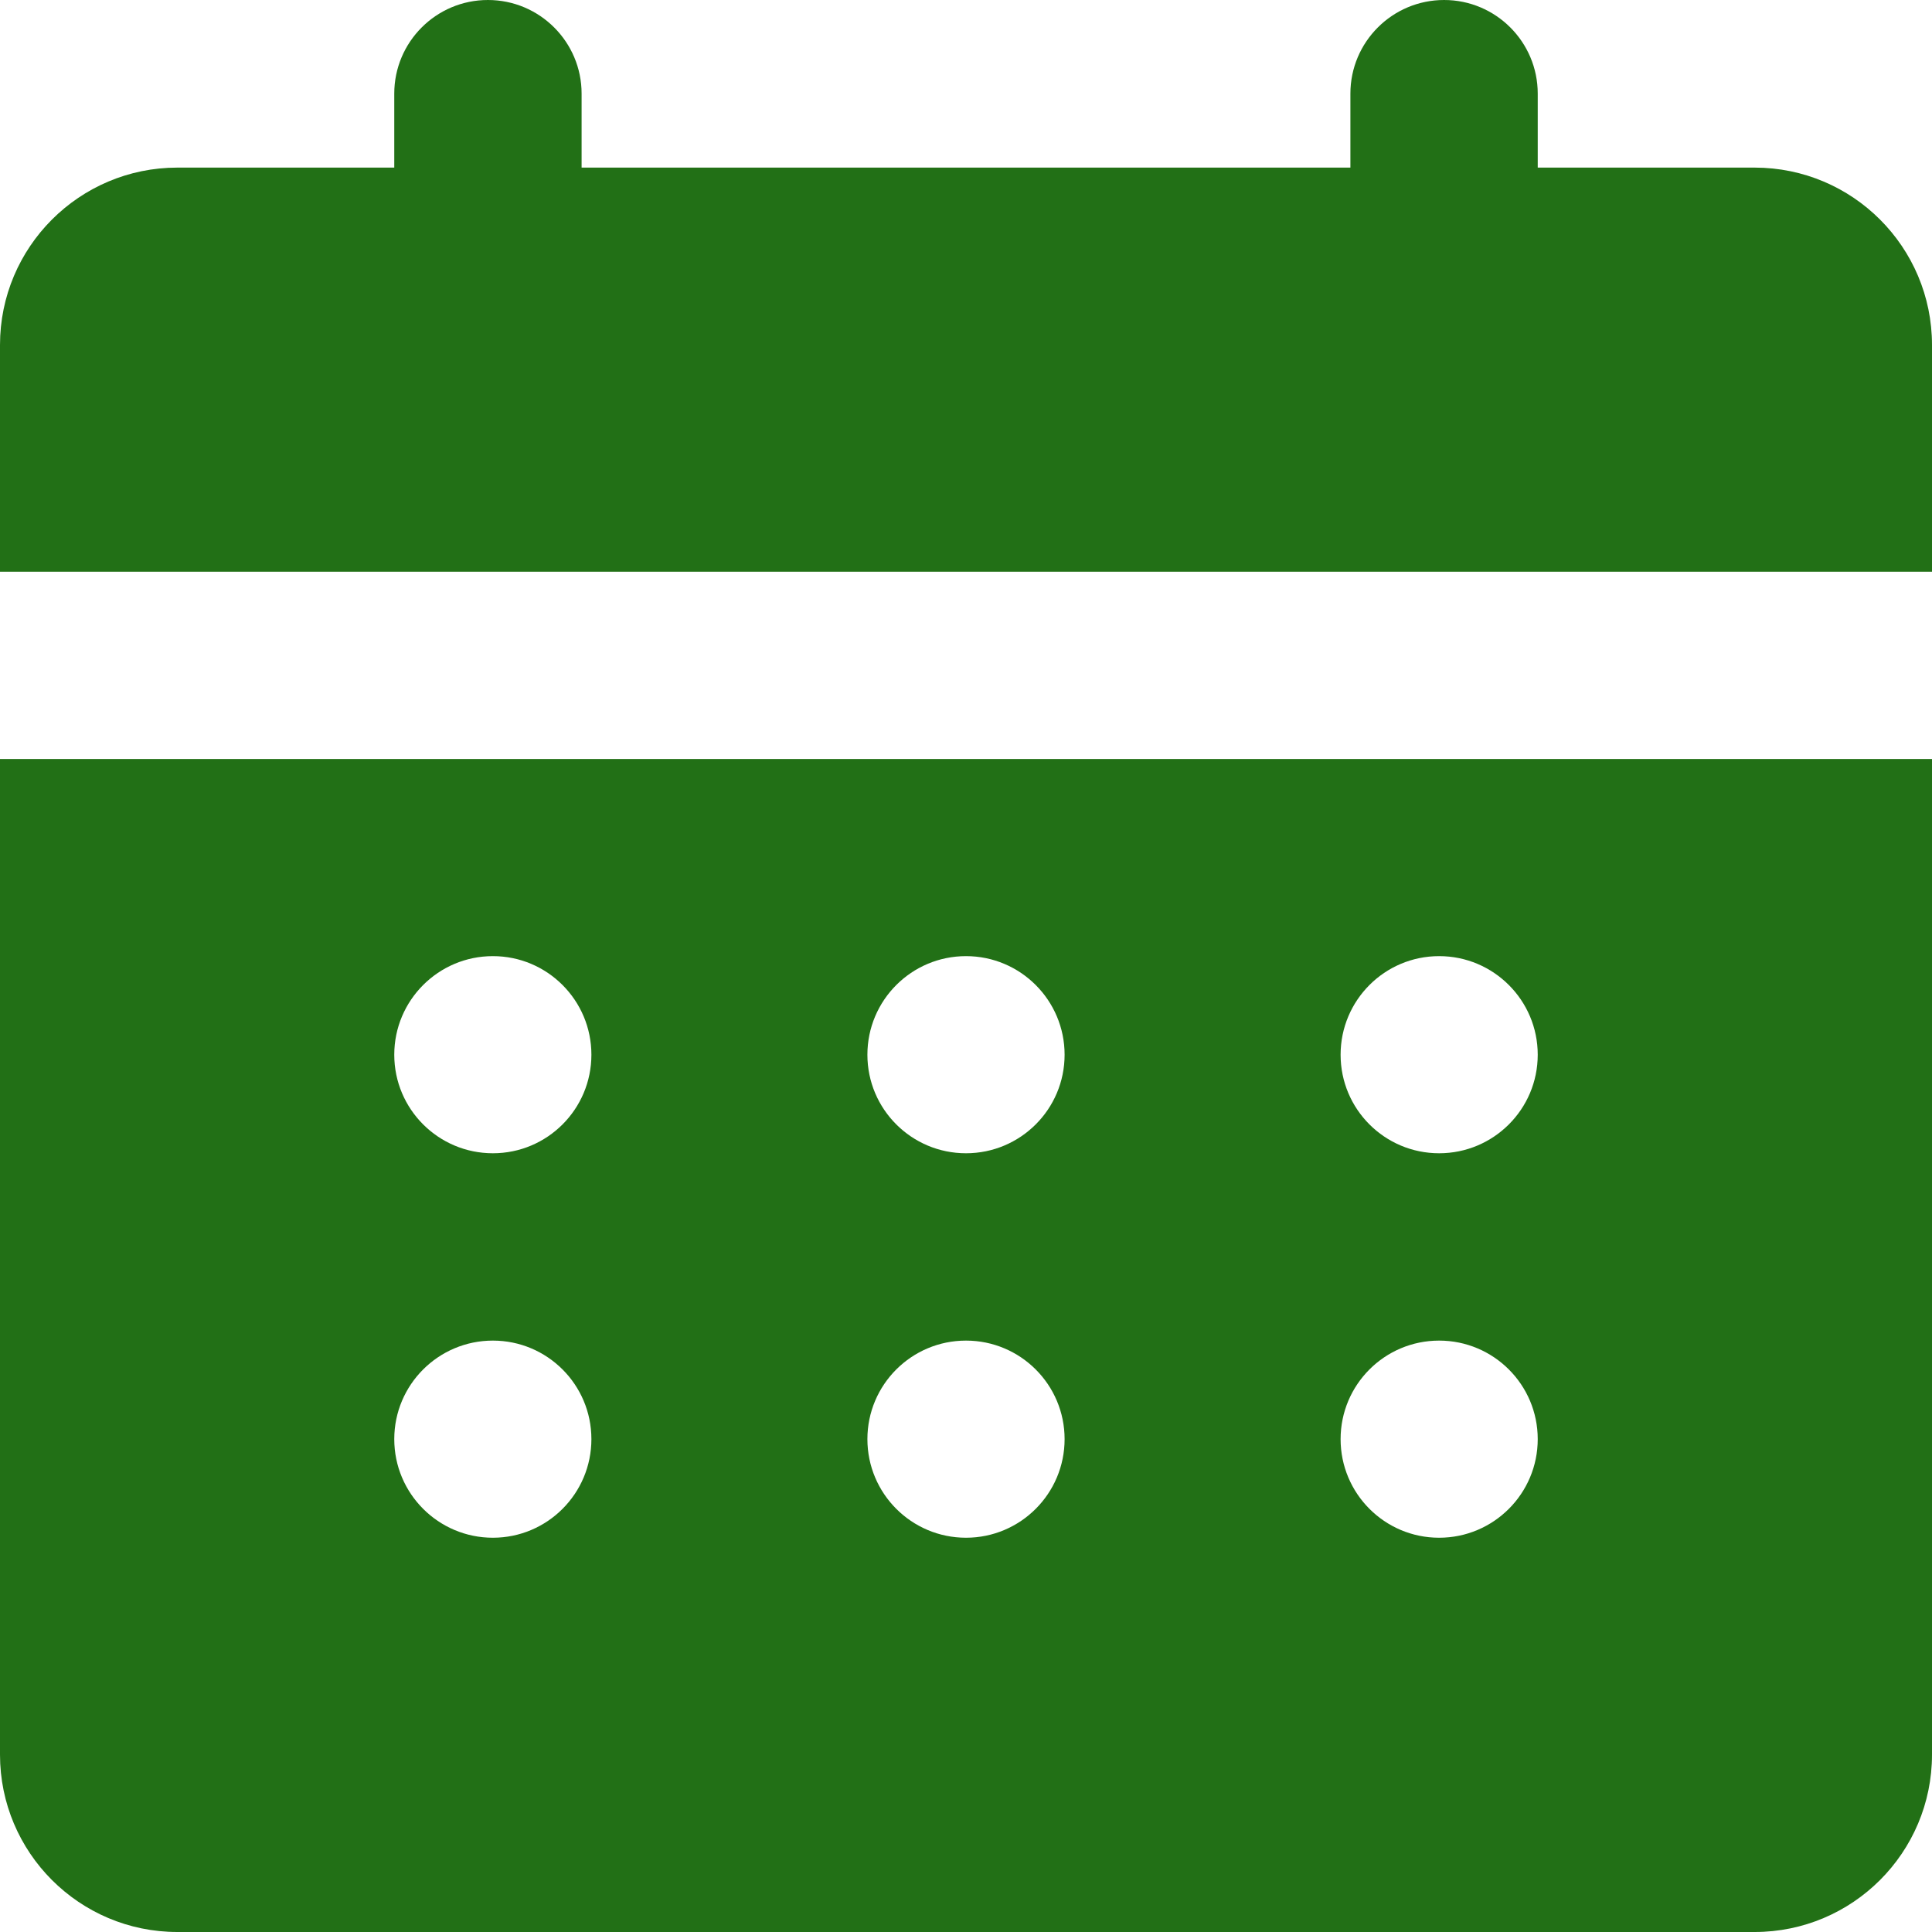
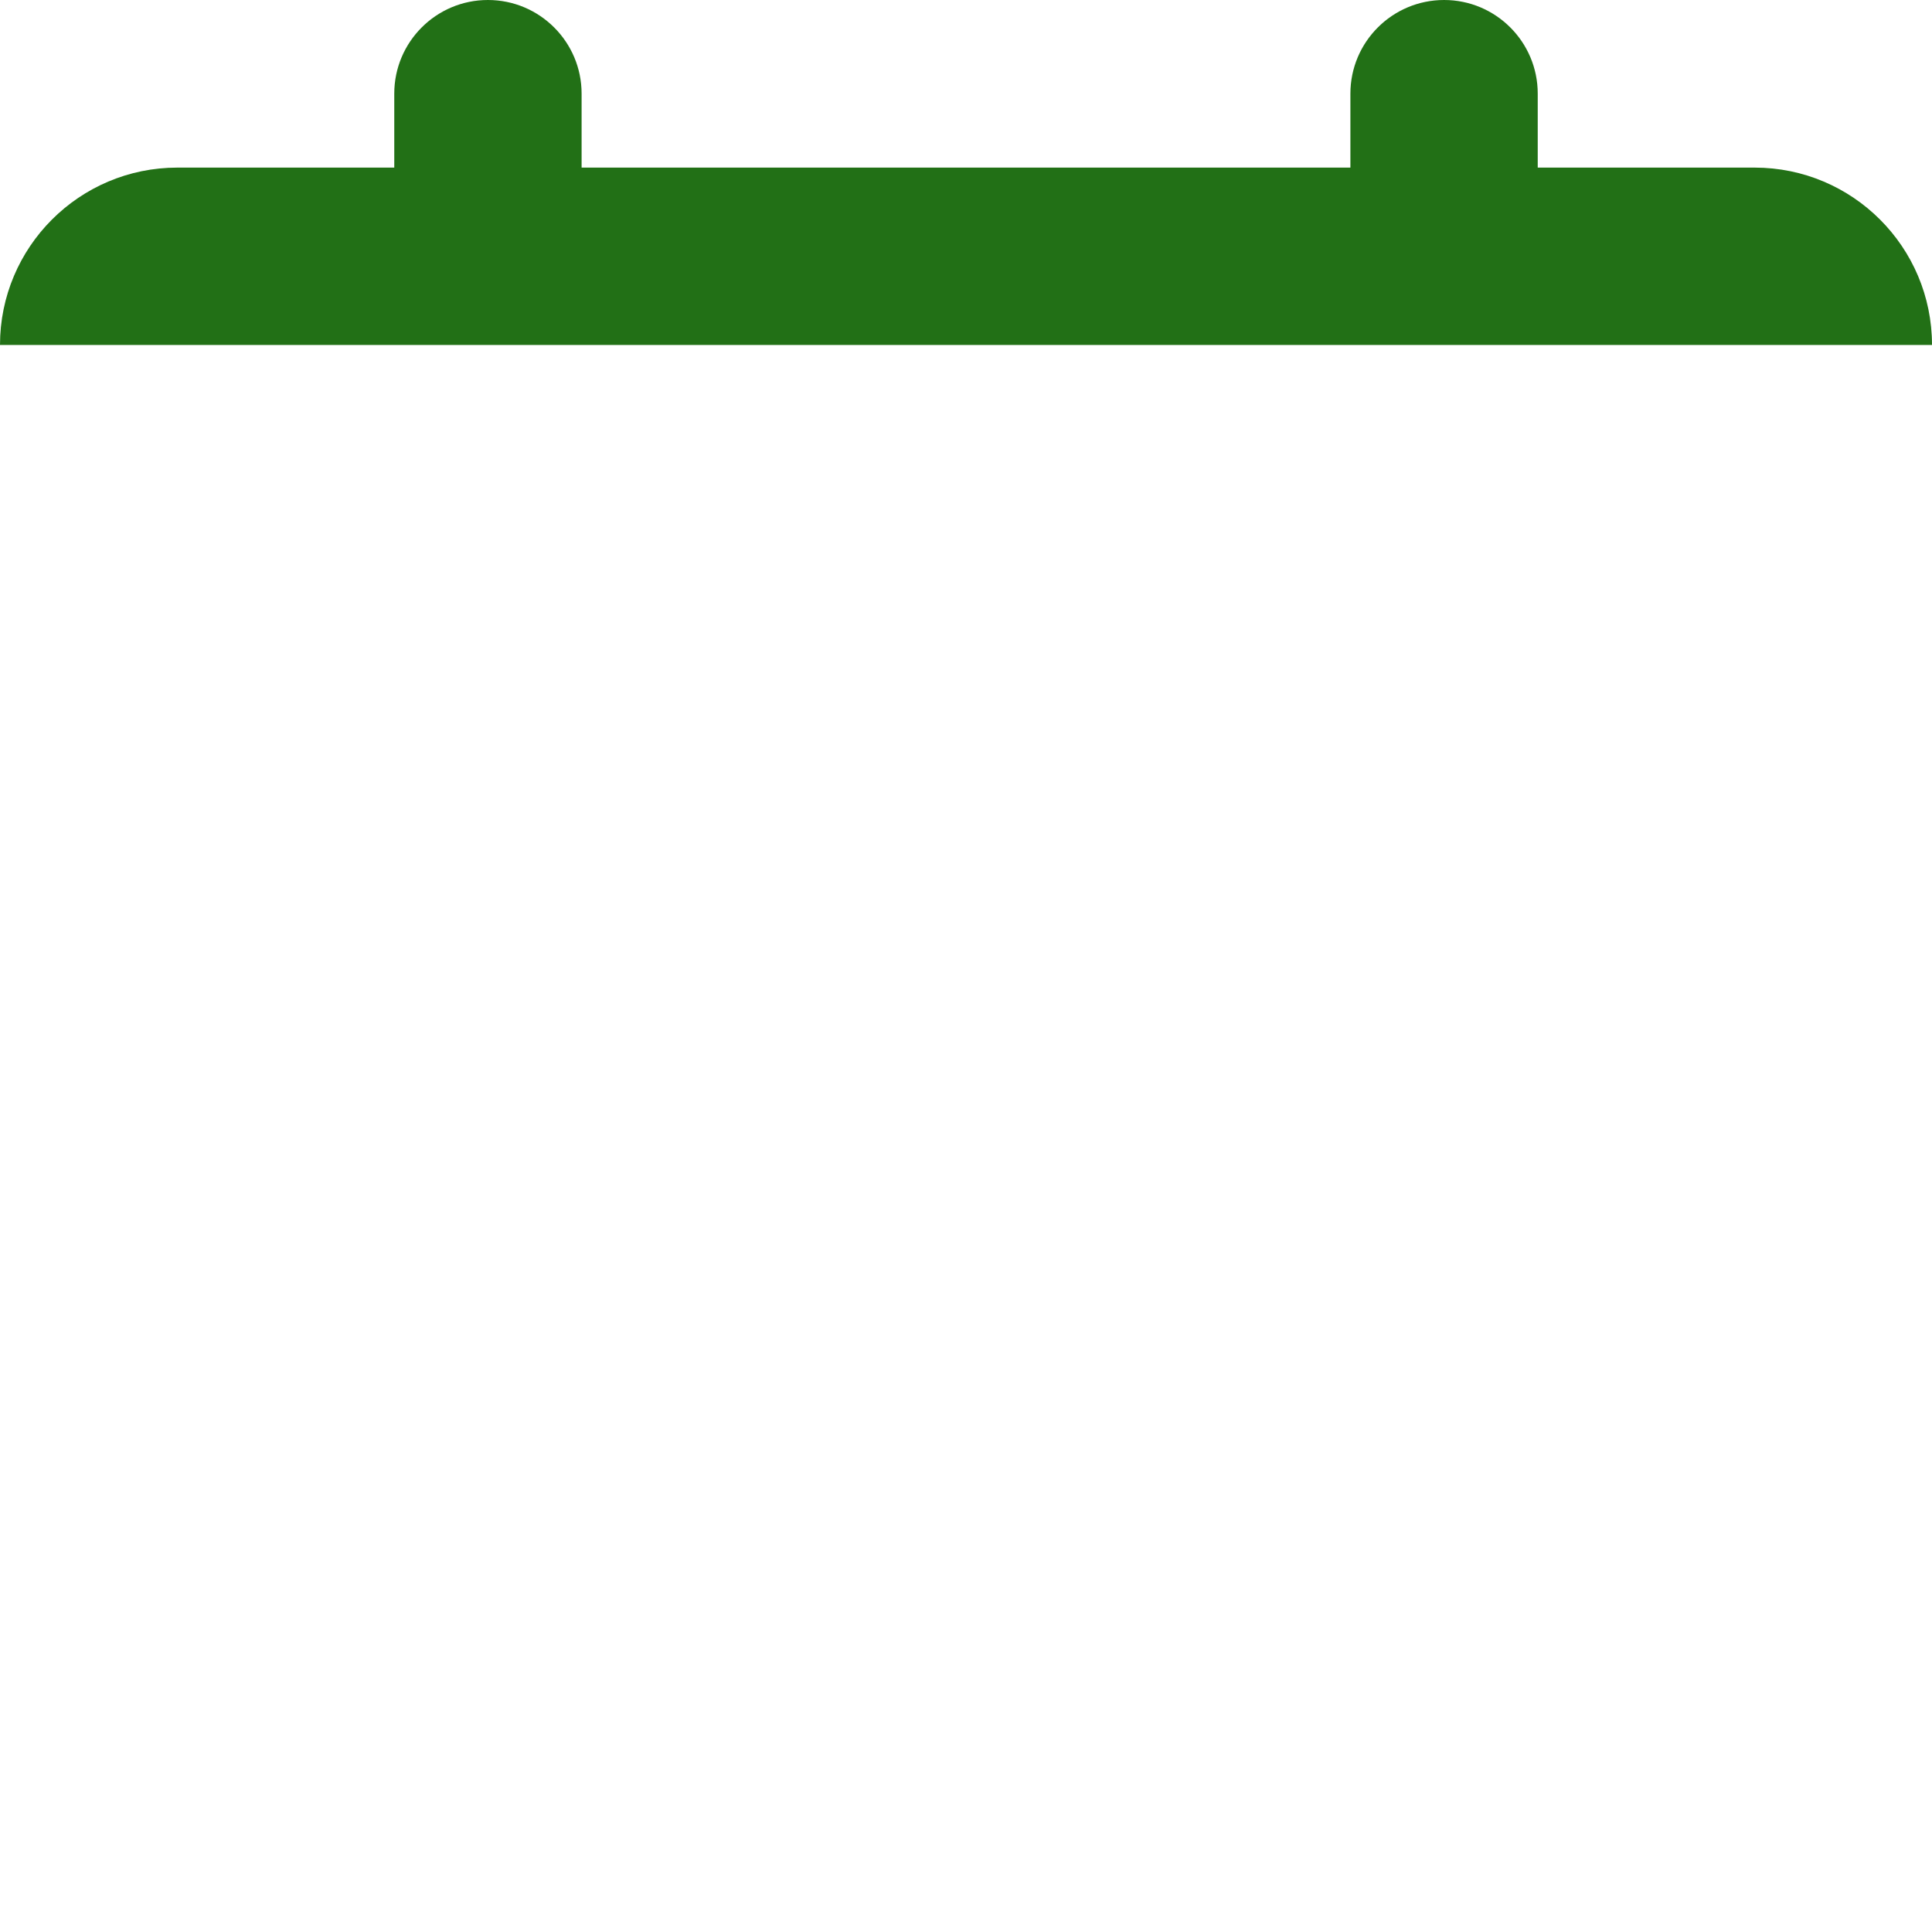
<svg xmlns="http://www.w3.org/2000/svg" width="28" height="28" viewBox="0 0 28 28" fill="none">
-   <path d="M7.071 0C6.322 0 5.714 0.608 5.714 1.357V2.429H2.571C1.151 2.429 0 3.58 0 5V8.286H28V5C28 3.58 26.849 2.429 25.429 2.429H22.286V1.357C22.286 0.608 21.678 0 20.929 0C20.179 0 19.571 0.608 19.571 1.357V2.429H8.429V1.357C8.429 0.608 7.821 0 7.071 0Z" fill="#227016" />
-   <path fill-rule="evenodd" clip-rule="evenodd" d="M28 11H0V25.429C0 26.849 1.151 28 2.571 28H25.429C26.849 28 28 26.849 28 25.429V11ZM8.571 15.286C8.571 16.075 7.932 16.714 7.143 16.714C6.354 16.714 5.714 16.075 5.714 15.286C5.714 14.497 6.354 13.857 7.143 13.857C7.932 13.857 8.571 14.497 8.571 15.286ZM7.143 22.286C7.932 22.286 8.571 21.646 8.571 20.857C8.571 20.068 7.932 19.429 7.143 19.429C6.354 19.429 5.714 20.068 5.714 20.857C5.714 21.646 6.354 22.286 7.143 22.286ZM15.429 15.286C15.429 16.075 14.789 16.714 14 16.714C13.211 16.714 12.571 16.075 12.571 15.286C12.571 14.497 13.211 13.857 14 13.857C14.789 13.857 15.429 14.497 15.429 15.286ZM14 22.286C14.789 22.286 15.429 21.646 15.429 20.857C15.429 20.068 14.789 19.429 14 19.429C13.211 19.429 12.571 20.068 12.571 20.857C12.571 21.646 13.211 22.286 14 22.286ZM22.286 15.286C22.286 16.075 21.646 16.714 20.857 16.714C20.068 16.714 19.429 16.075 19.429 15.286C19.429 14.497 20.068 13.857 20.857 13.857C21.646 13.857 22.286 14.497 22.286 15.286ZM20.857 22.286C21.646 22.286 22.286 21.646 22.286 20.857C22.286 20.068 21.646 19.429 20.857 19.429C20.068 19.429 19.429 20.068 19.429 20.857C19.429 21.646 20.068 22.286 20.857 22.286Z" fill="#227016" />
+   <path d="M7.071 0C6.322 0 5.714 0.608 5.714 1.357V2.429H2.571C1.151 2.429 0 3.58 0 5H28V5C28 3.58 26.849 2.429 25.429 2.429H22.286V1.357C22.286 0.608 21.678 0 20.929 0C20.179 0 19.571 0.608 19.571 1.357V2.429H8.429V1.357C8.429 0.608 7.821 0 7.071 0Z" fill="#227016" />
</svg>